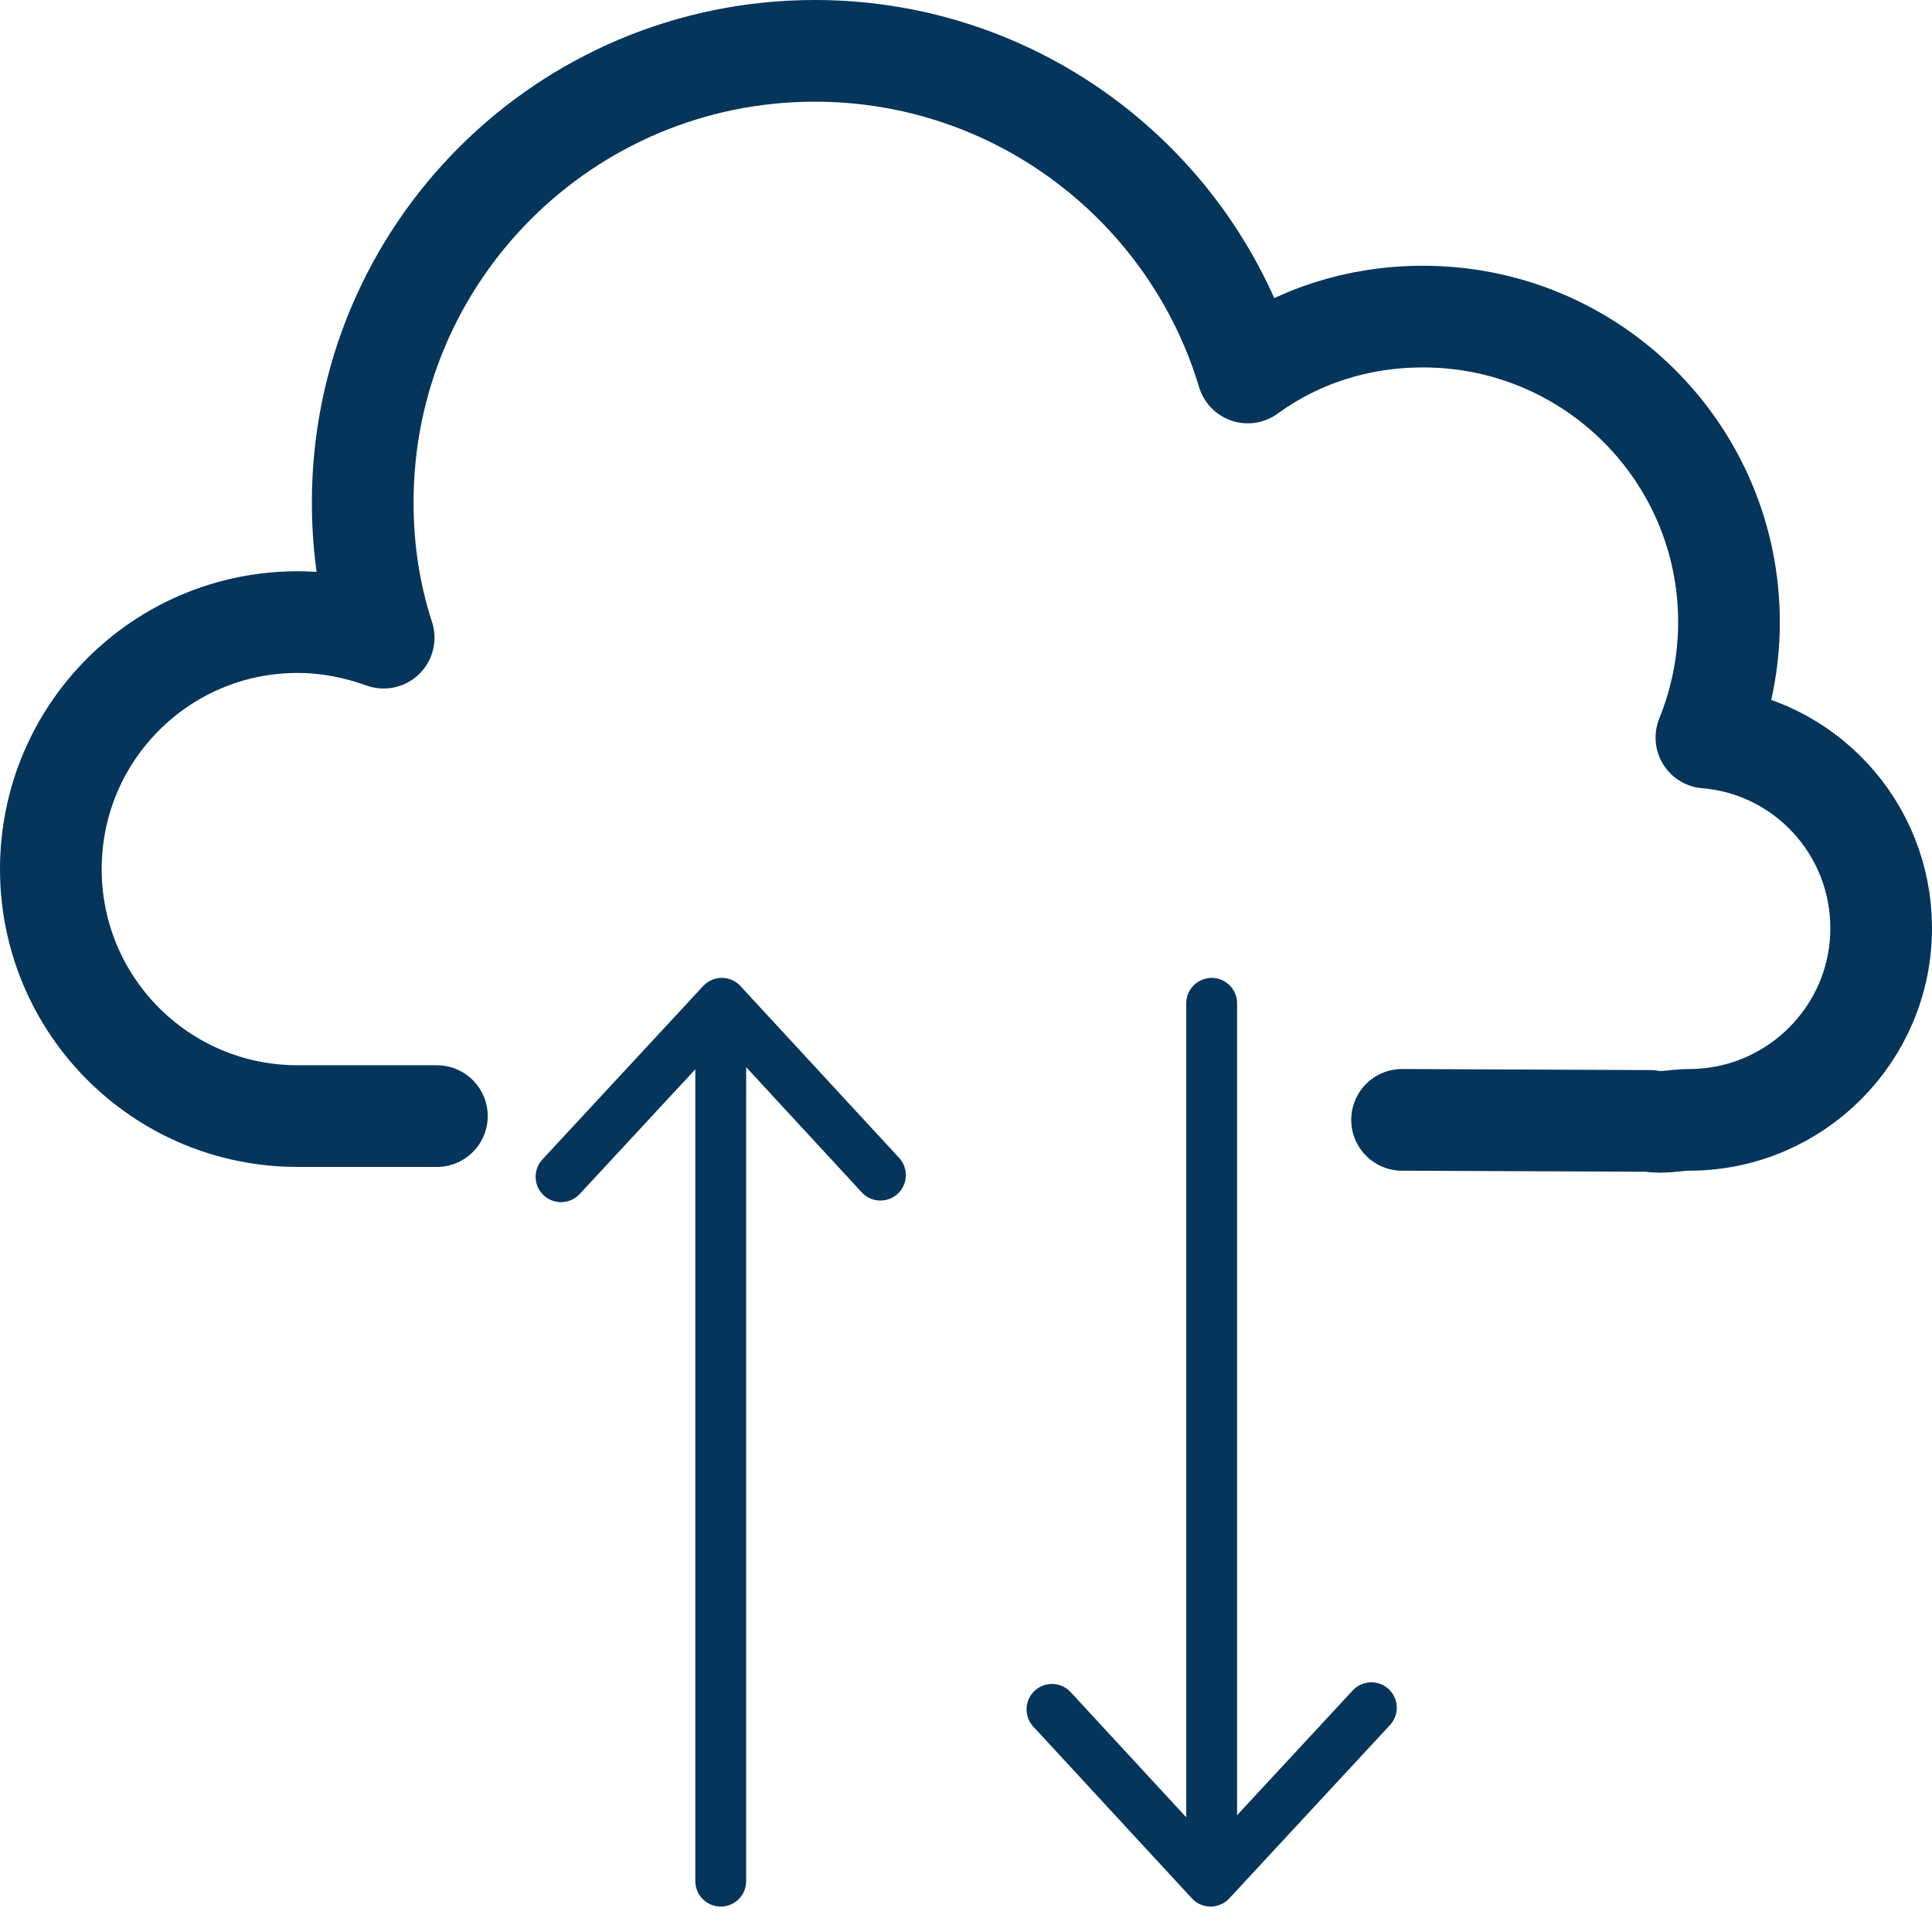
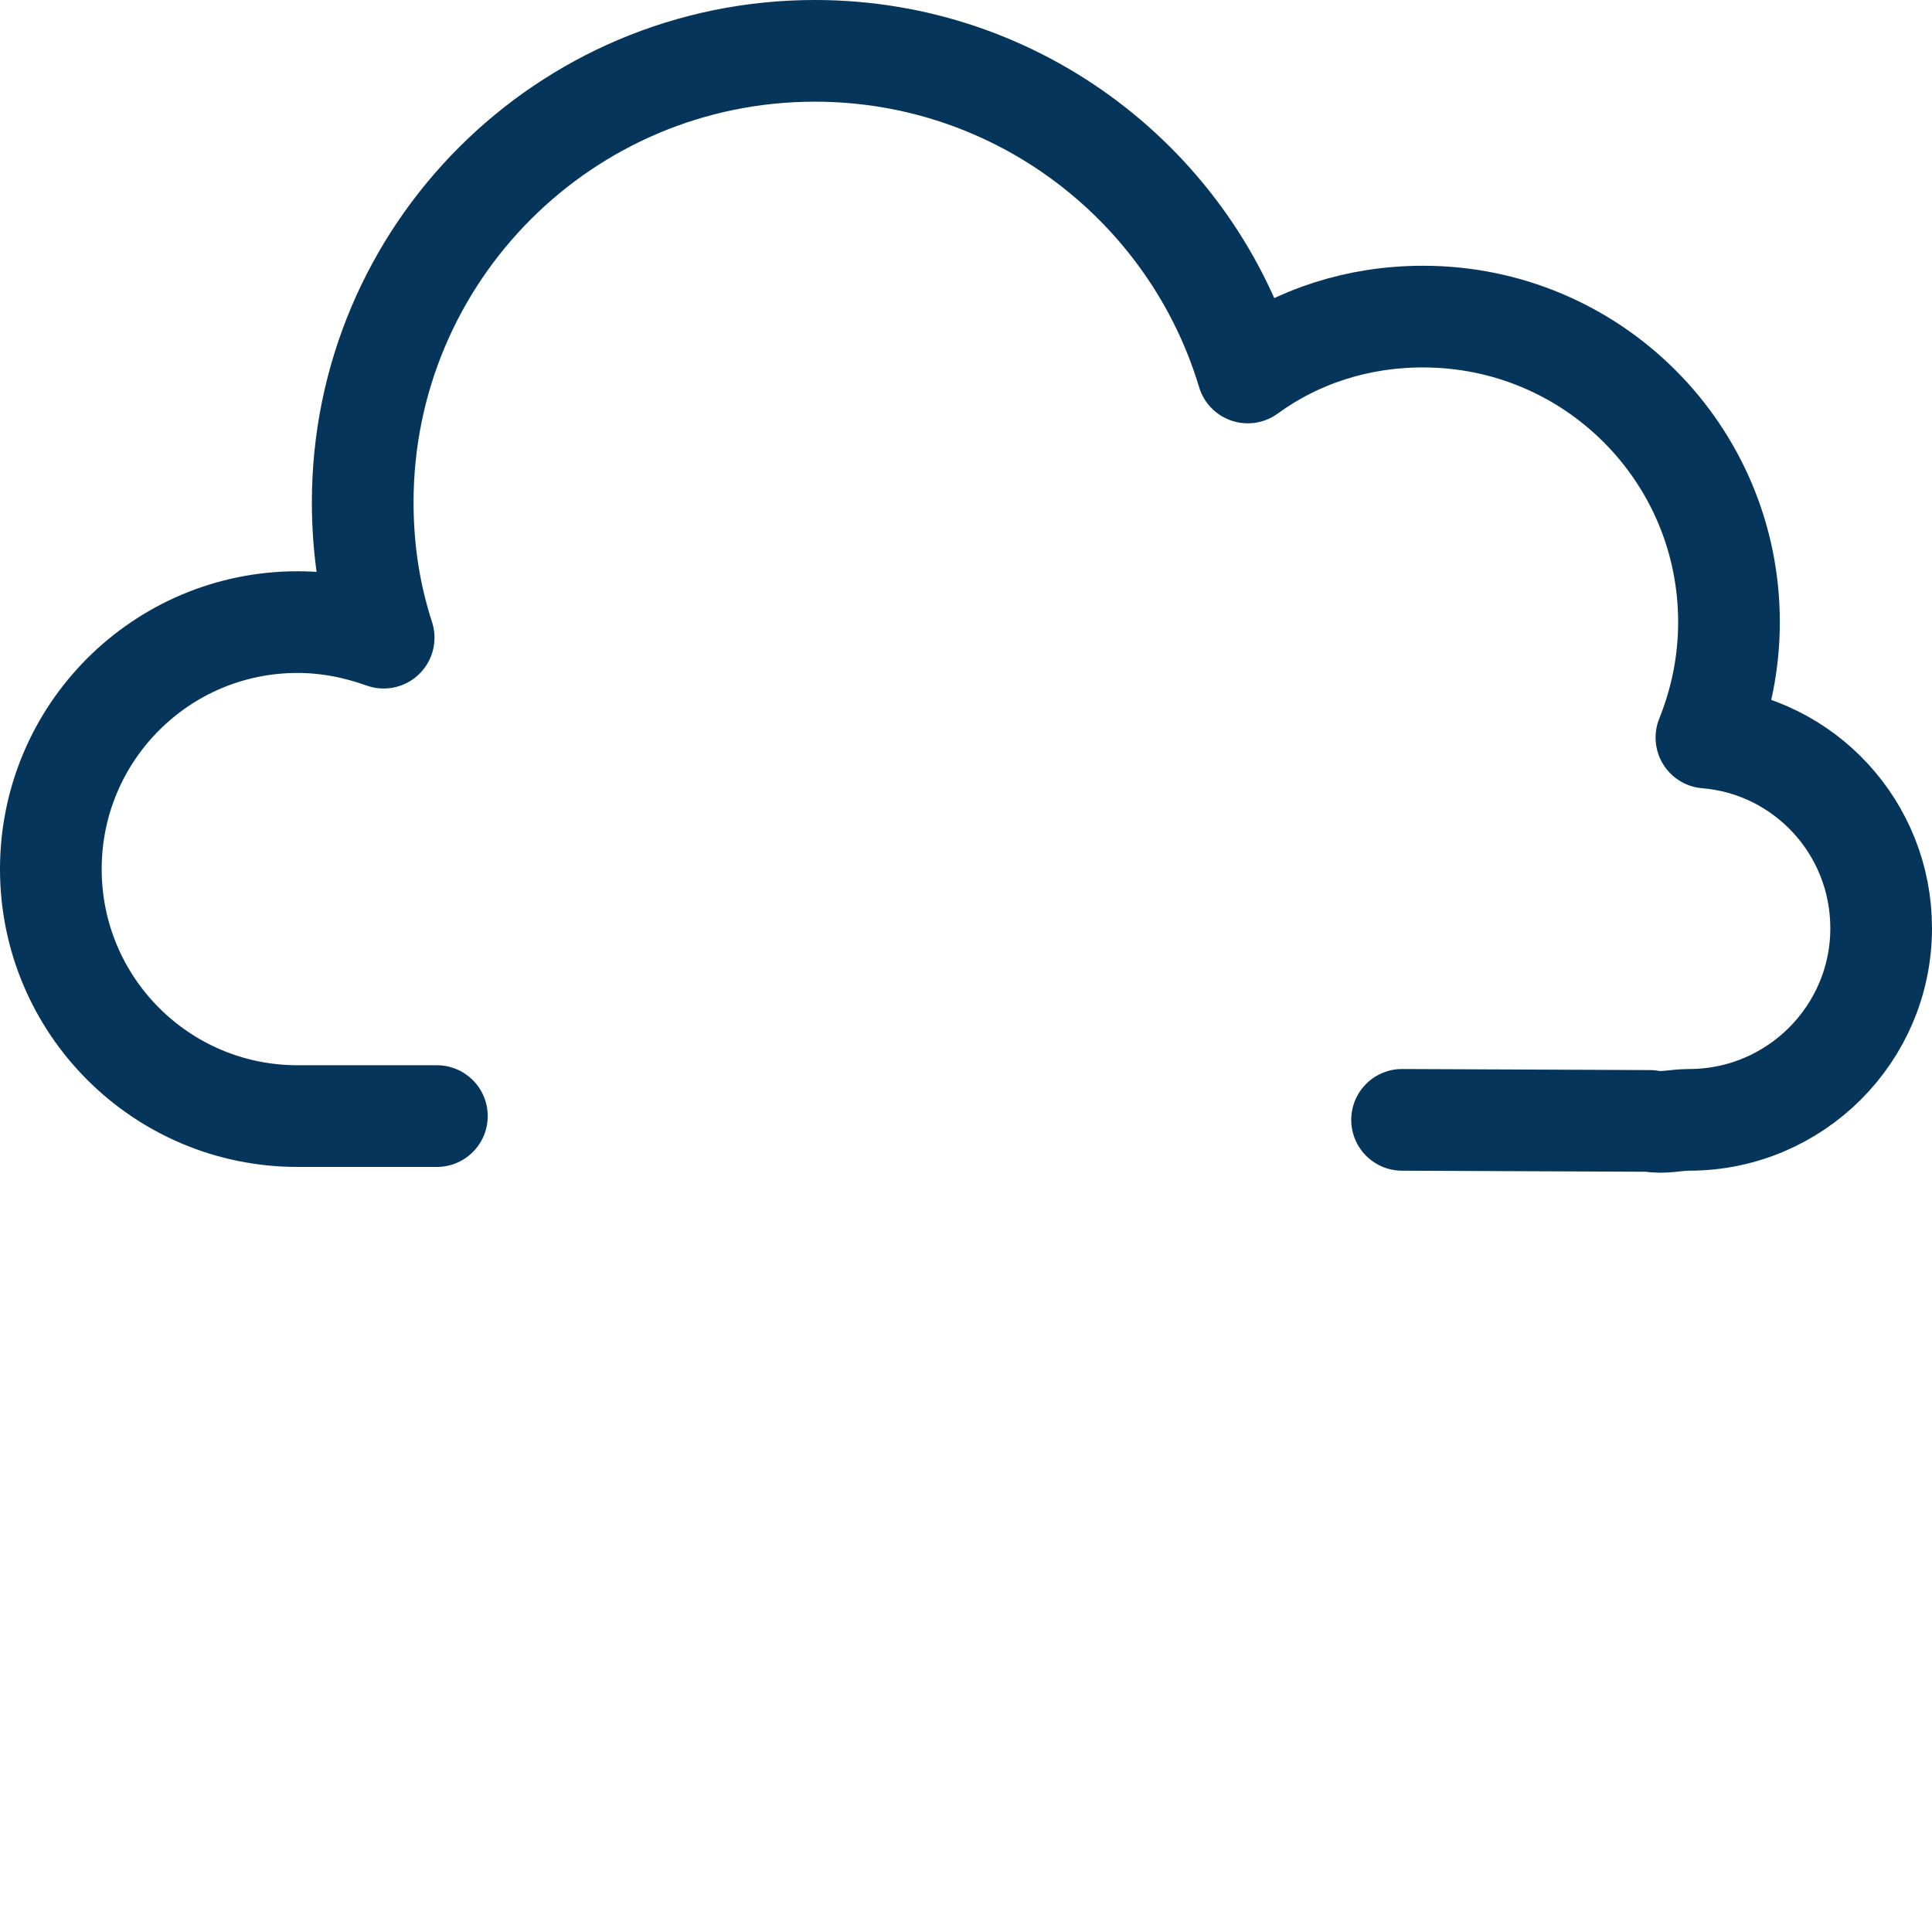
<svg xmlns="http://www.w3.org/2000/svg" width="38" height="38" viewBox="0 0 38 38" fill="none">
  <path d="M8.593 21.952H5.854C3.168 21.952 1 19.776 1 17.094C1 14.412 3.168 12.236 5.854 12.236C6.447 12.236 7.018 12.352 7.546 12.542C7.271 11.698 7.134 10.81 7.134 9.881C7.134 4.981 11.111 1 16.028 1C20.036 1 23.442 3.661 24.542 7.326C25.515 6.618 26.699 6.227 27.989 6.227C31.321 6.227 34.007 8.92 34.007 12.236C34.007 13.039 33.848 13.799 33.563 14.507C35.488 14.665 37 16.281 37 18.256C37 20.336 35.308 22.026 33.224 22.026C32.96 22.026 32.706 22.099 32.452 22.047L27.577 22.026" stroke="#05355A" stroke-width="2" stroke-linecap="round" stroke-linejoin="round" />
-   <path d="M14.176 19.84V37" stroke="#05355A" stroke-linecap="round" stroke-linejoin="round" />
-   <path d="M11.035 23.145L14.197 19.734L17.317 23.113" stroke="#05355A" stroke-linecap="round" stroke-linejoin="round" />
-   <path d="M23.832 36.894V19.734" stroke="#05355A" stroke-linecap="round" stroke-linejoin="round" />
-   <path d="M26.973 33.589L23.811 37L20.691 33.621" stroke="#05355A" stroke-linecap="round" stroke-linejoin="round" />
</svg>